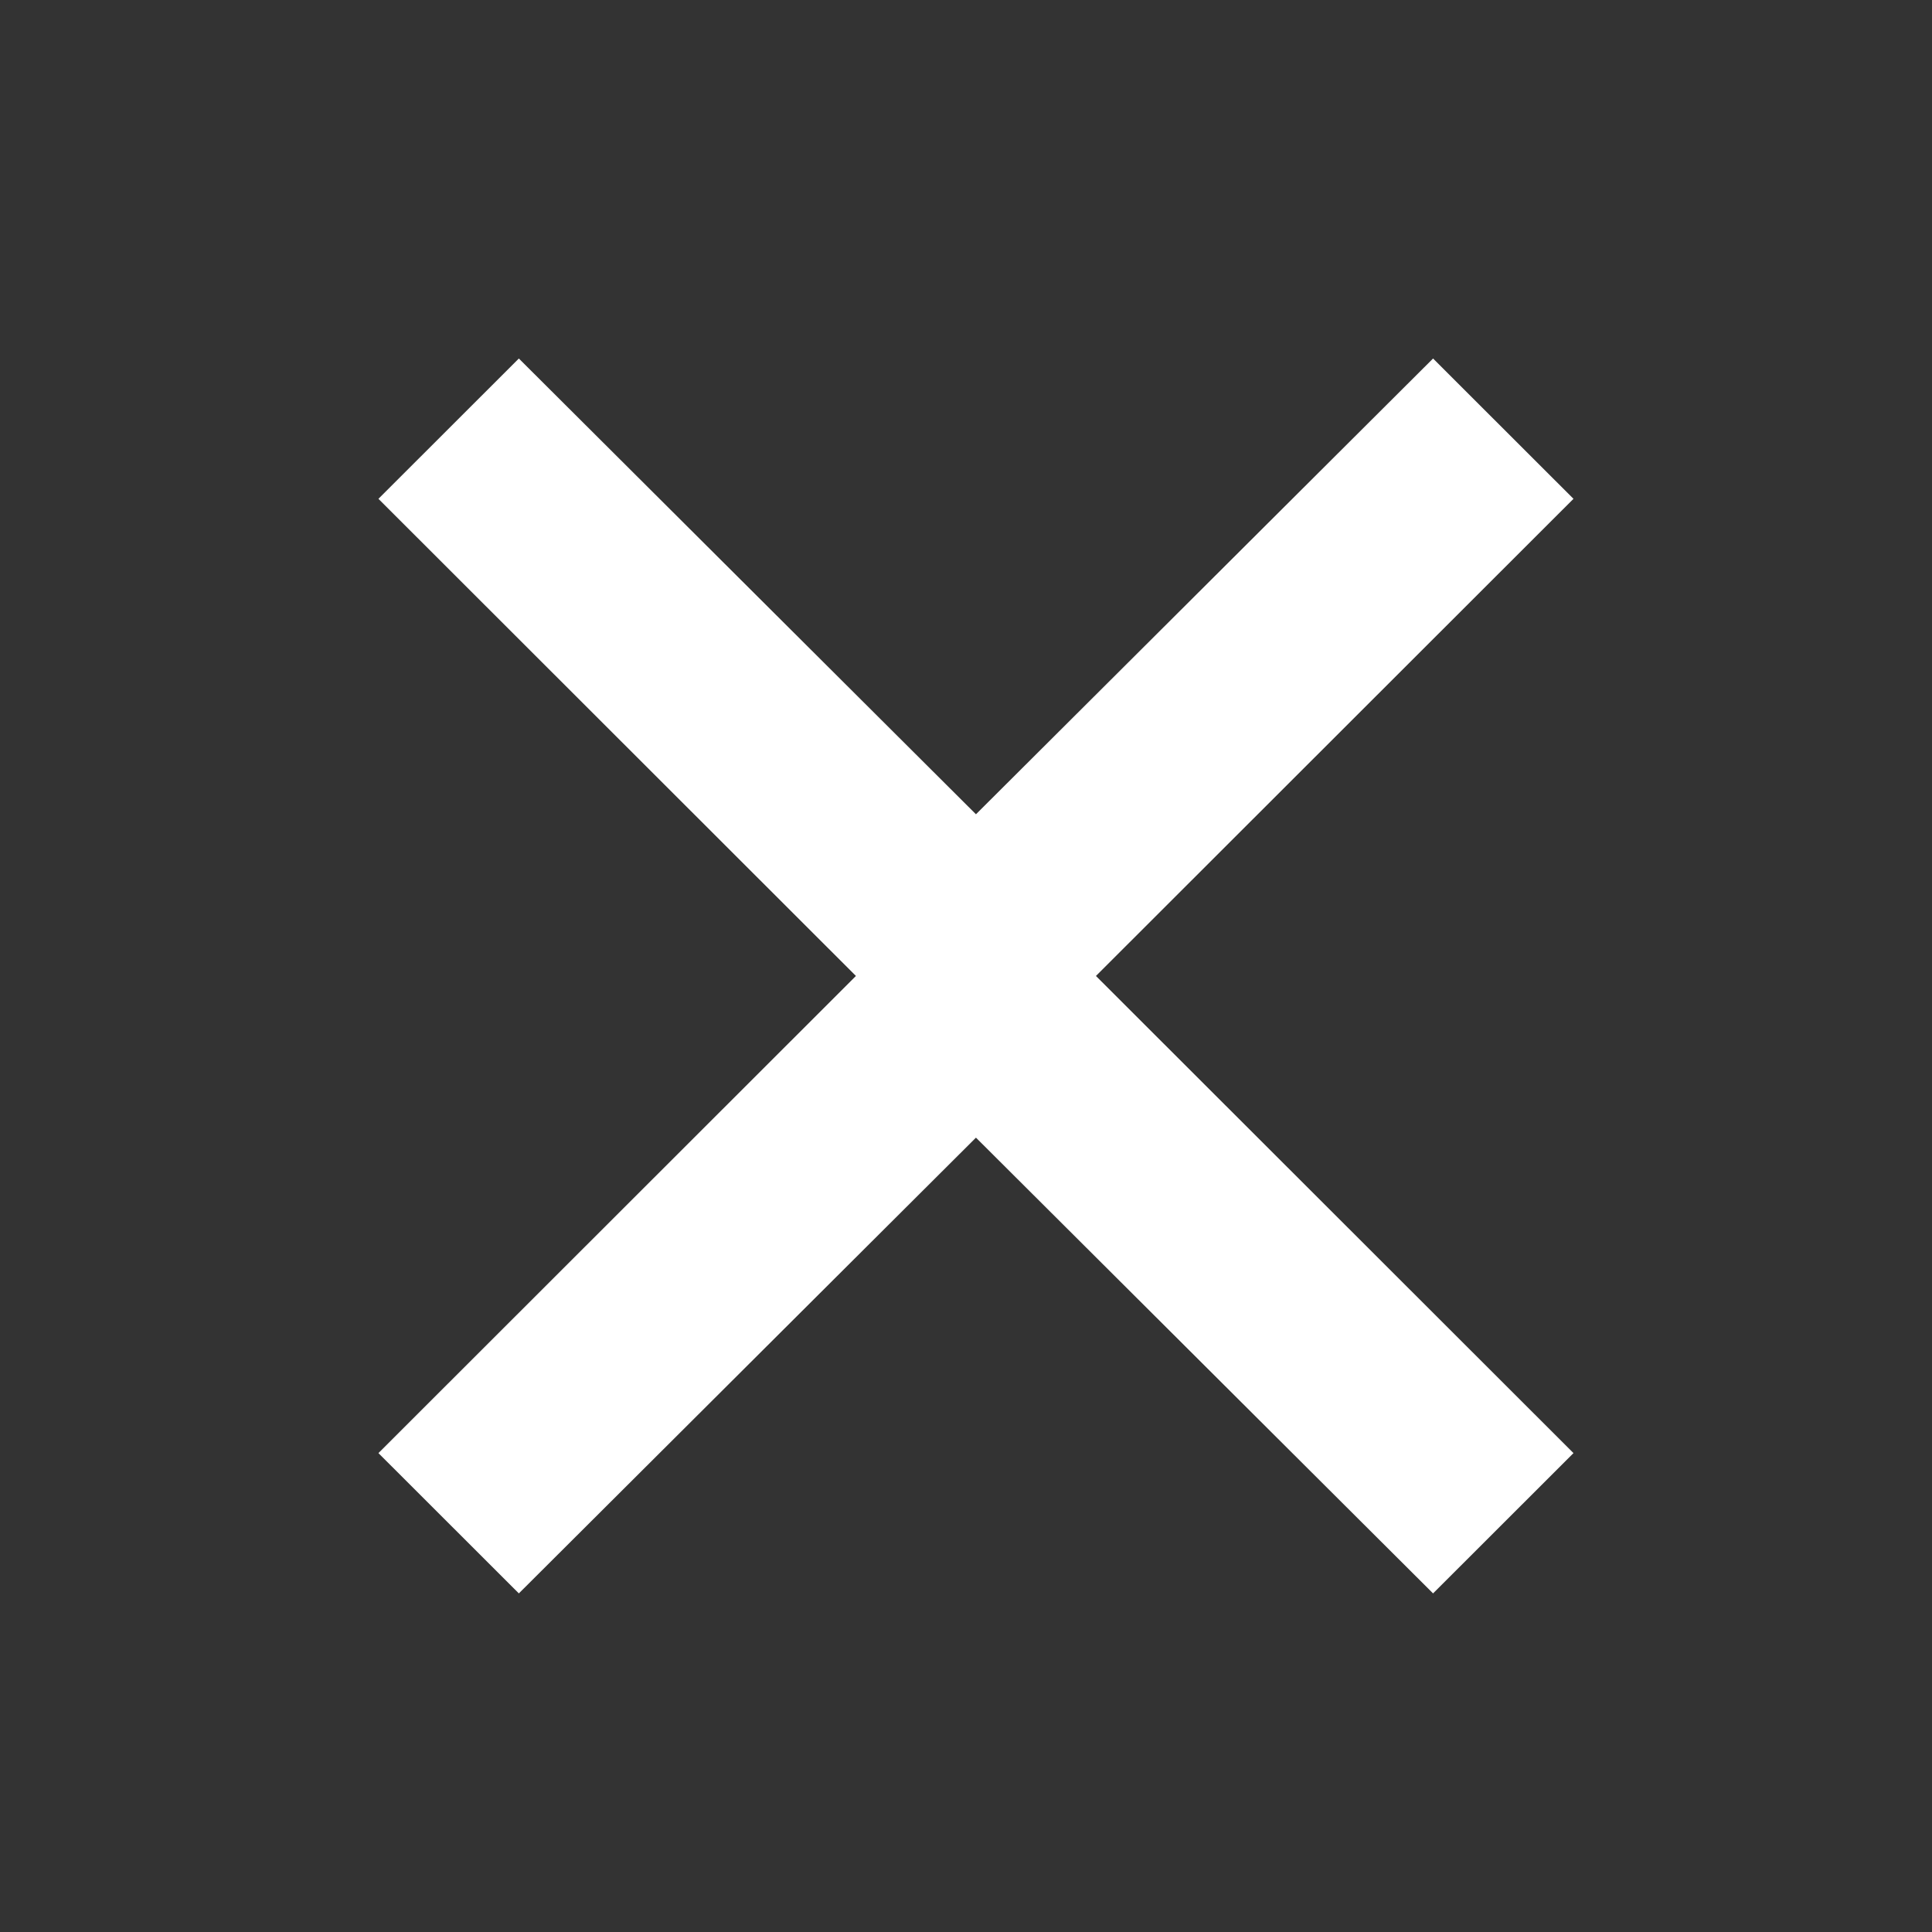
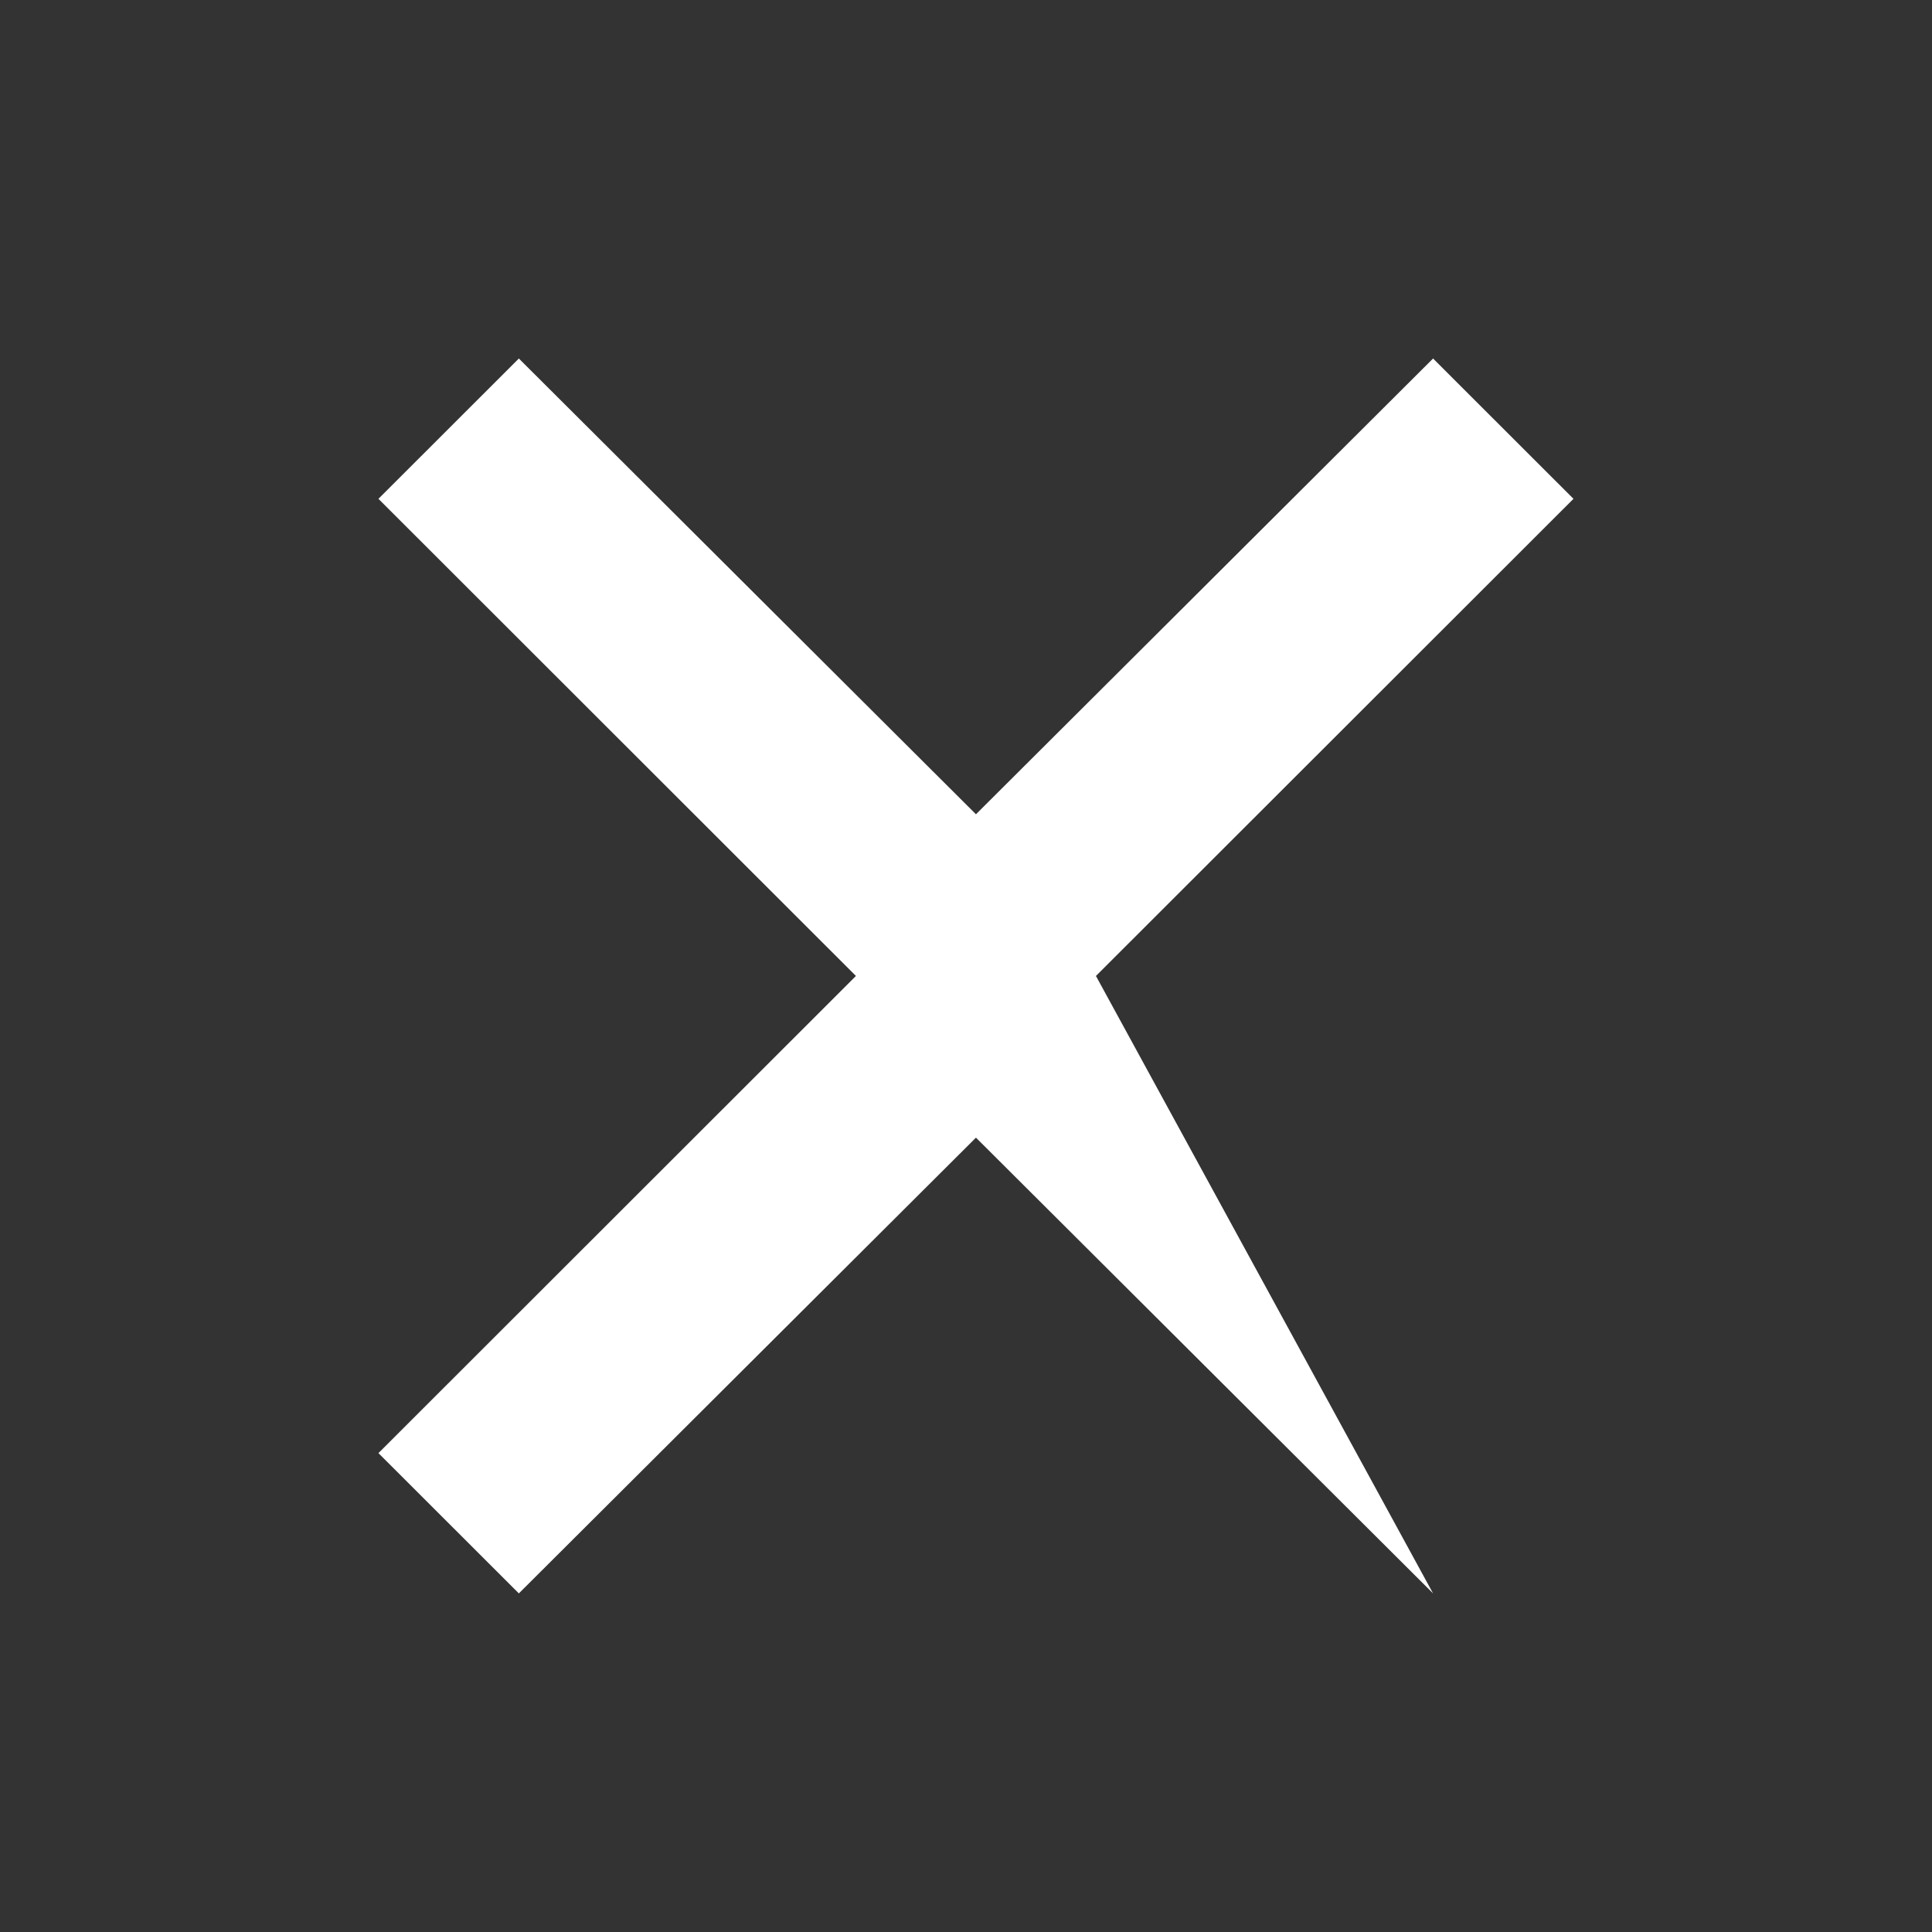
<svg xmlns="http://www.w3.org/2000/svg" width="97px" height="97px" viewBox="0 0 97 97" version="1.1">
  <rect x="0" y="0" width="97" height="97" fill="#333333" stroke="none" />
  <title>iconos / notificacion / error</title>
  <desc>Created with Sketch.</desc>
  <g id="iconos-/-notificacion-/-error" stroke="none" stroke-width="1" fill="none" fill-rule="evenodd">
-     <path d="M71.95,18 L79,25.044 L55.024,49 L79,72.956 L71.95,80 L49,57.118 L26.05,80 L19,72.956 L42.974,49 L19,25.044 L26.05,18 L49,40.882 L71.95,18 Z" id="Combined-Shape" fill="#FFFFFF" fill-rule="nonzero" />
+     <path d="M71.95,18 L79,25.044 L55.024,49 L71.95,80 L49,57.118 L26.05,80 L19,72.956 L42.974,49 L19,25.044 L26.05,18 L49,40.882 L71.95,18 Z" id="Combined-Shape" fill="#FFFFFF" fill-rule="nonzero" />
  </g>
</svg>